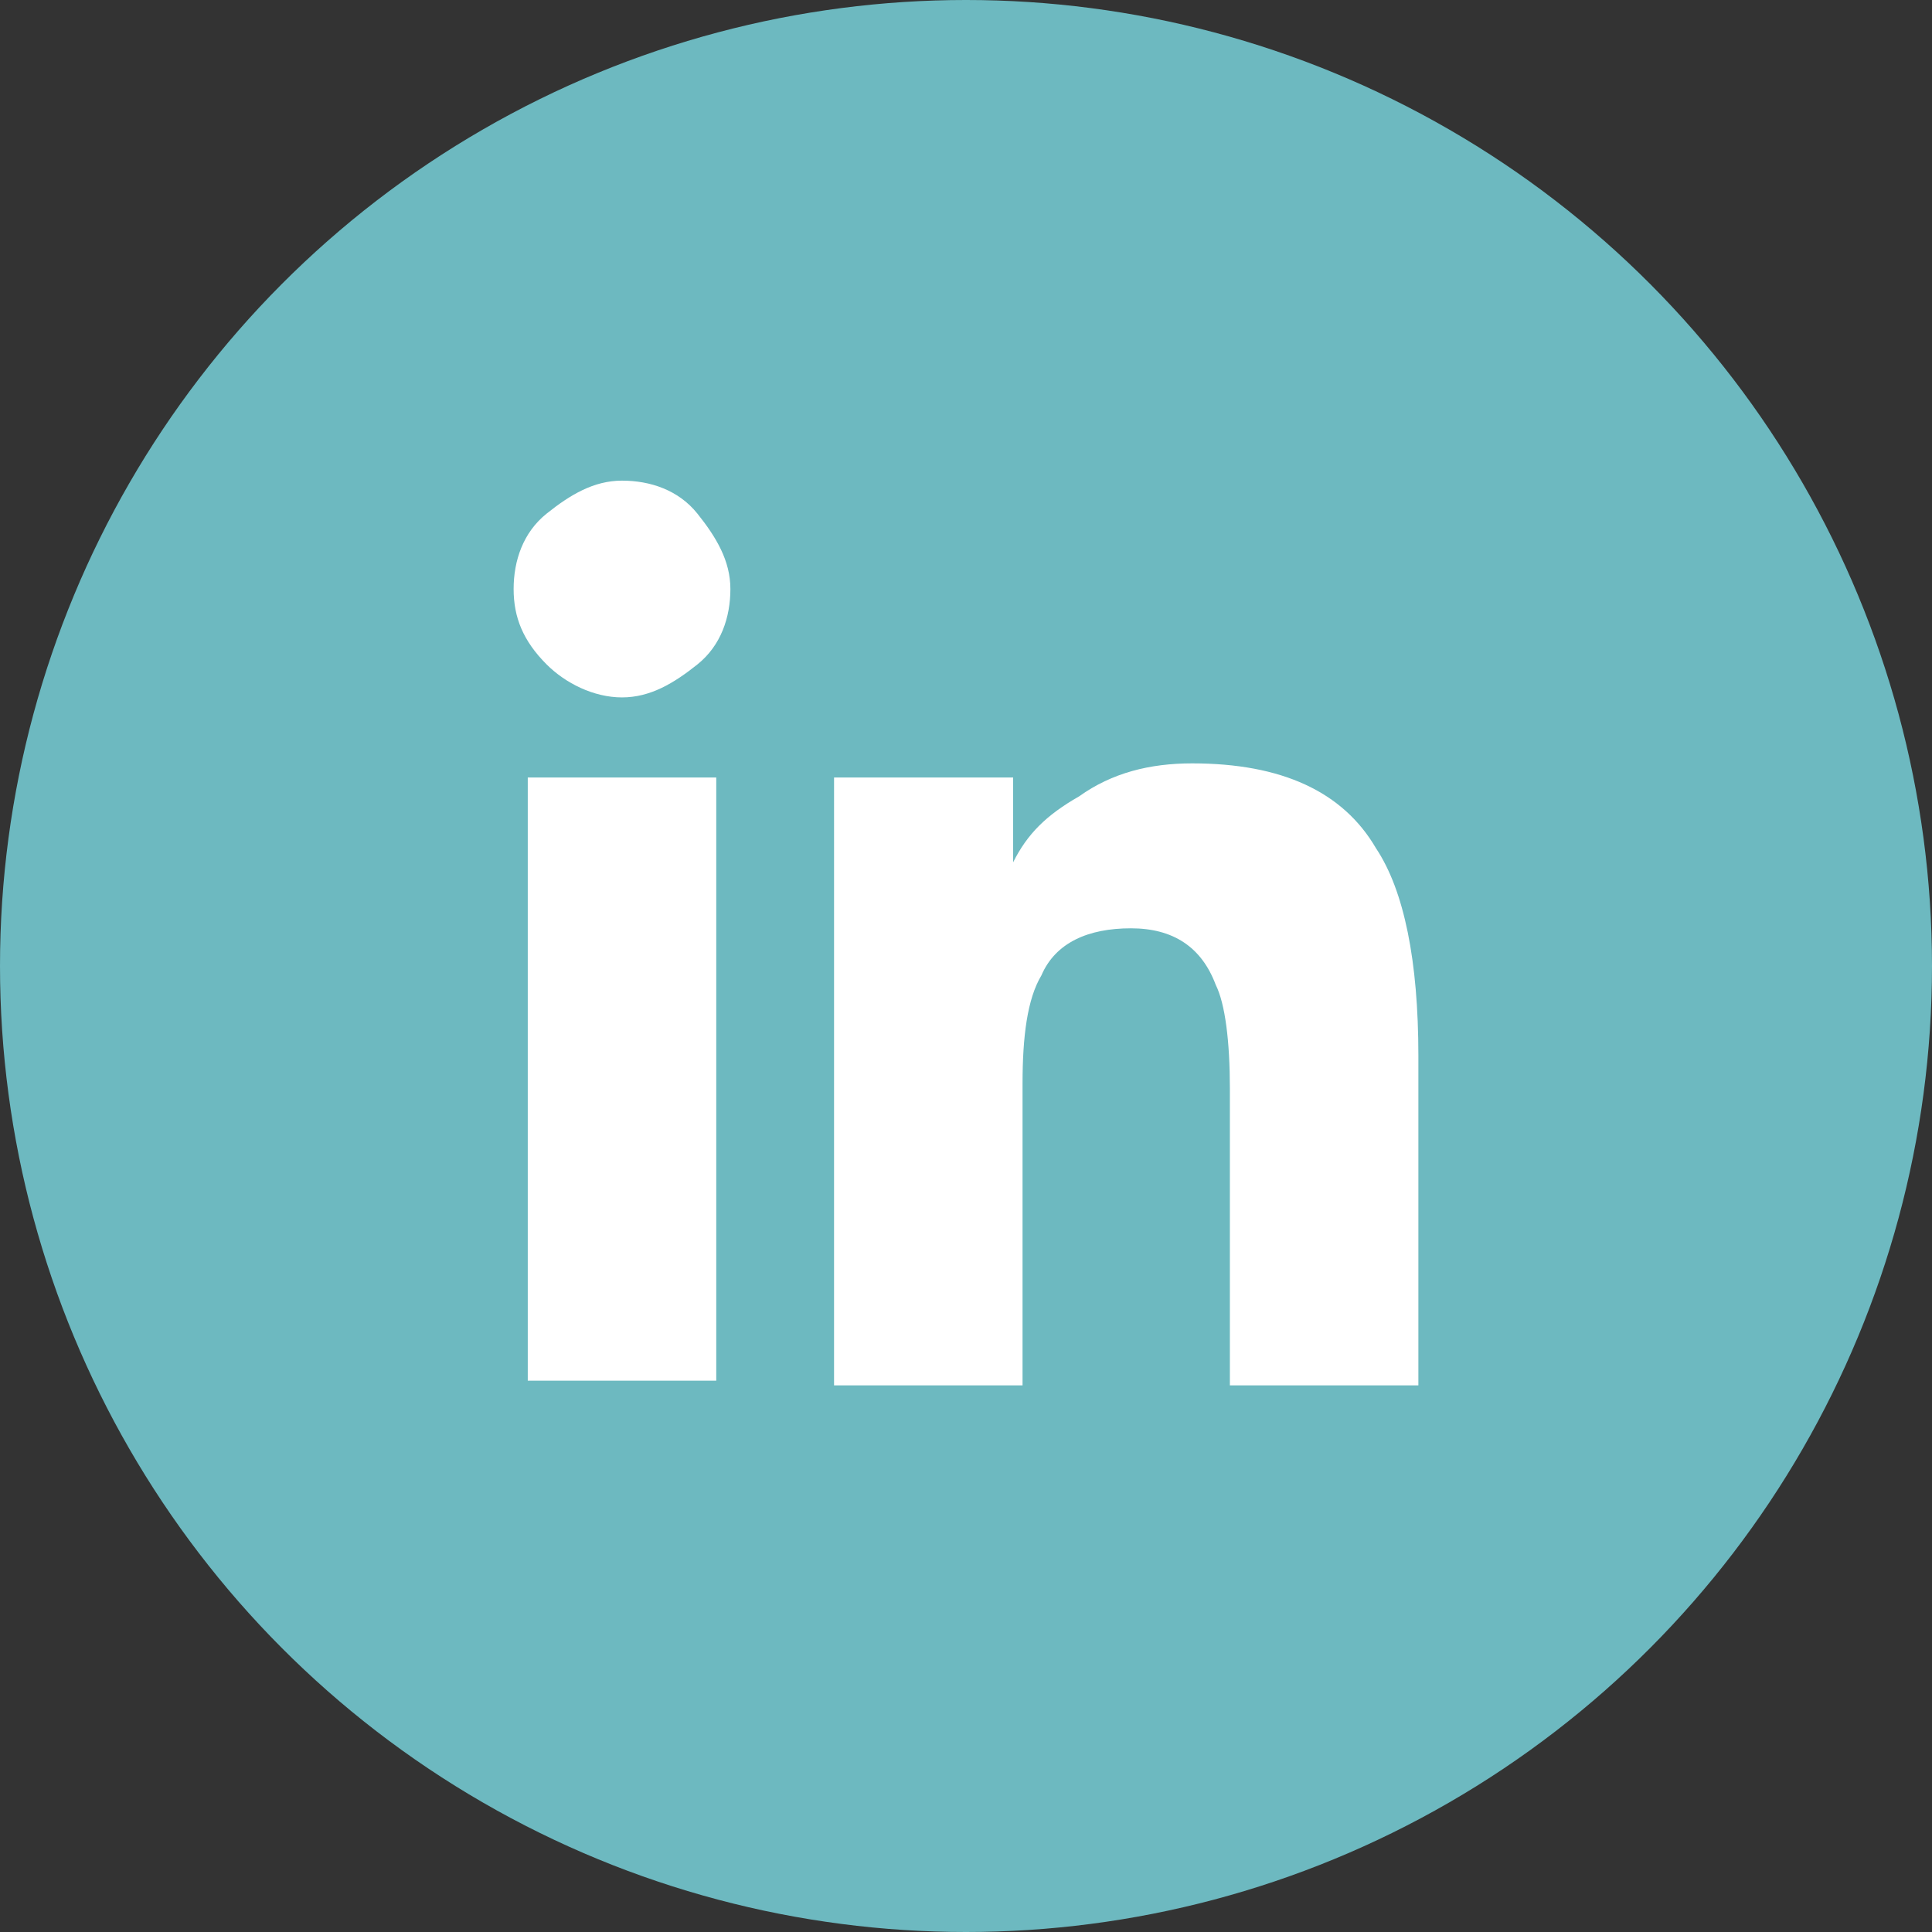
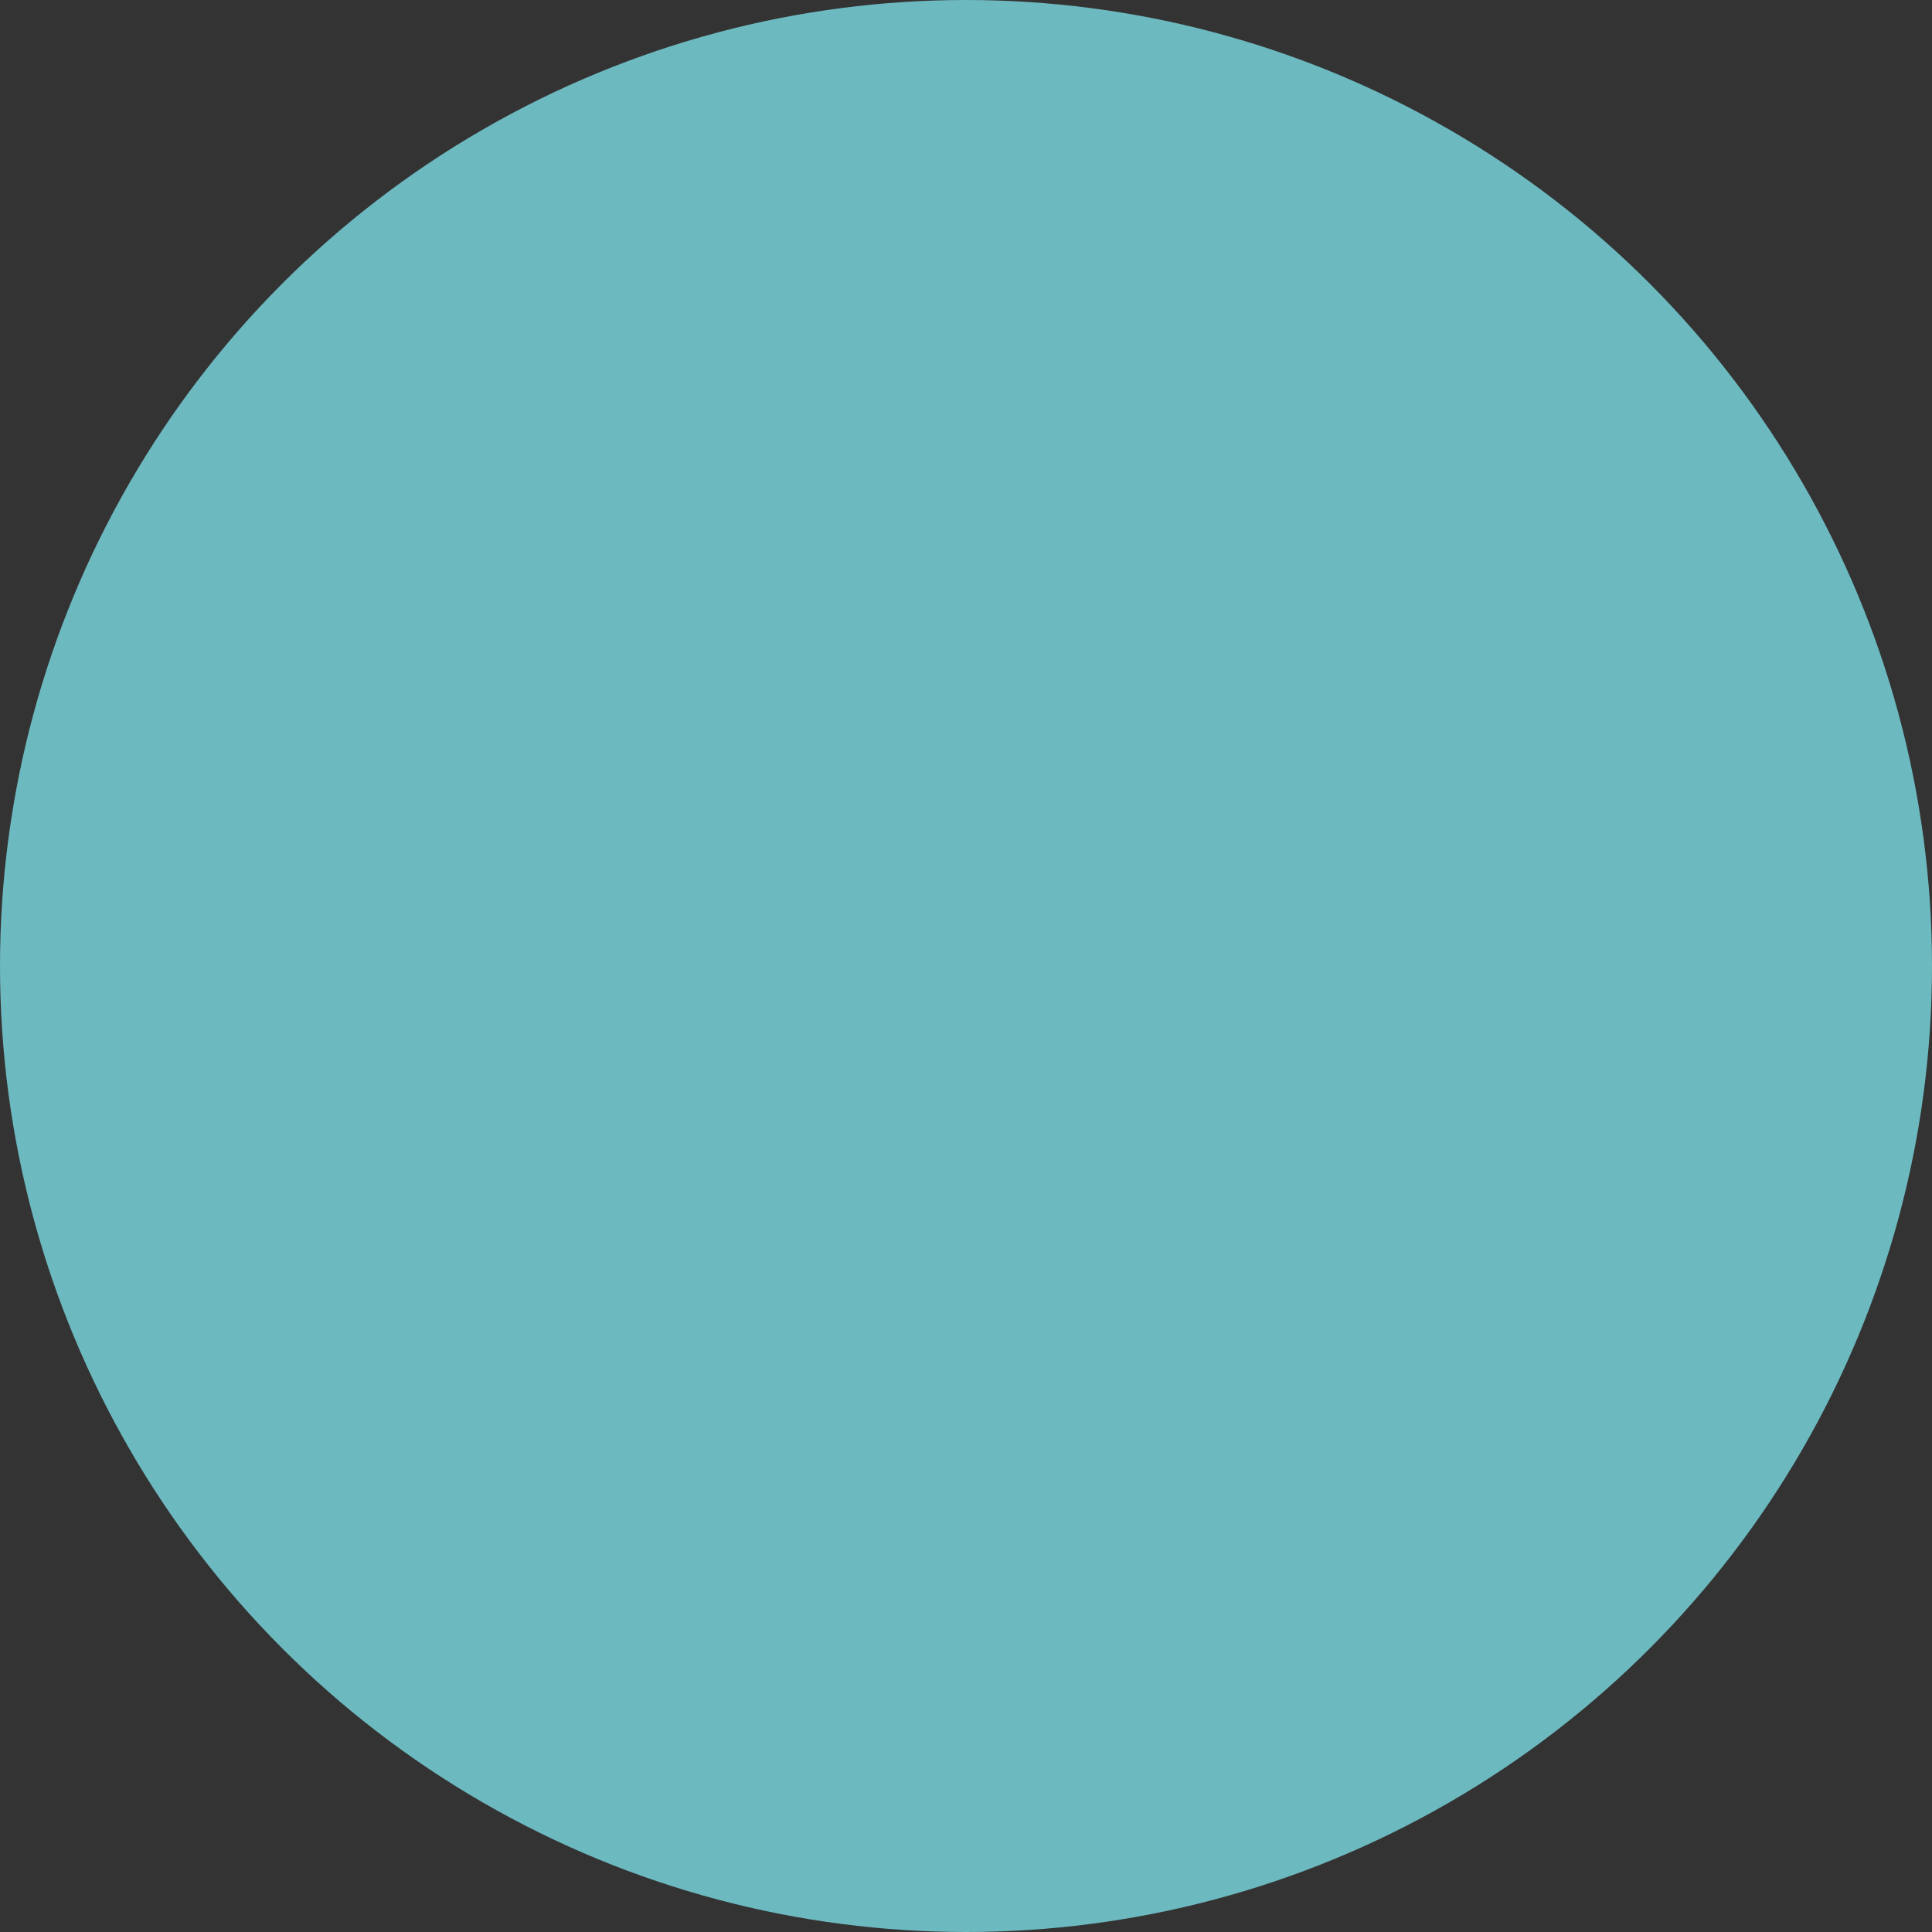
<svg xmlns="http://www.w3.org/2000/svg" viewBox="0 0 41 41">
  <rect x="0" y="0" width="41" height="41" fill="#333333" stroke="none" />
  <g transform="translate(-1293 -37)">
    <circle cx="1313.5" cy="57.5" r="20.5" fill="#6db9c0" />
-     <path d="M1304.6 51.1c-.5-.5-.7-1-.7-1.6s.2-1.2.7-1.6 1-.7 1.6-.7 1.2.2 1.6.7.7 1 .7 1.6-.2 1.2-.7 1.6-1 .7-1.6.7-1.2-.3-1.6-.7zm-.4 15.3V53.5h4v12.8h-4zm14.9 0v-6.3c0-1-.1-1.8-.3-2.2-.3-.8-.9-1.2-1.8-1.2s-1.6.3-1.9 1c-.3.5-.4 1.3-.4 2.3v6.4h-4V53.5h3.8v1.8c.3-.6.7-1 1.4-1.4.7-.5 1.5-.7 2.4-.7 1.9 0 3.2.6 3.9 1.8.6.9.9 2.4.9 4.4v7h-4z" fill="#fff" />
  </g>
</svg>